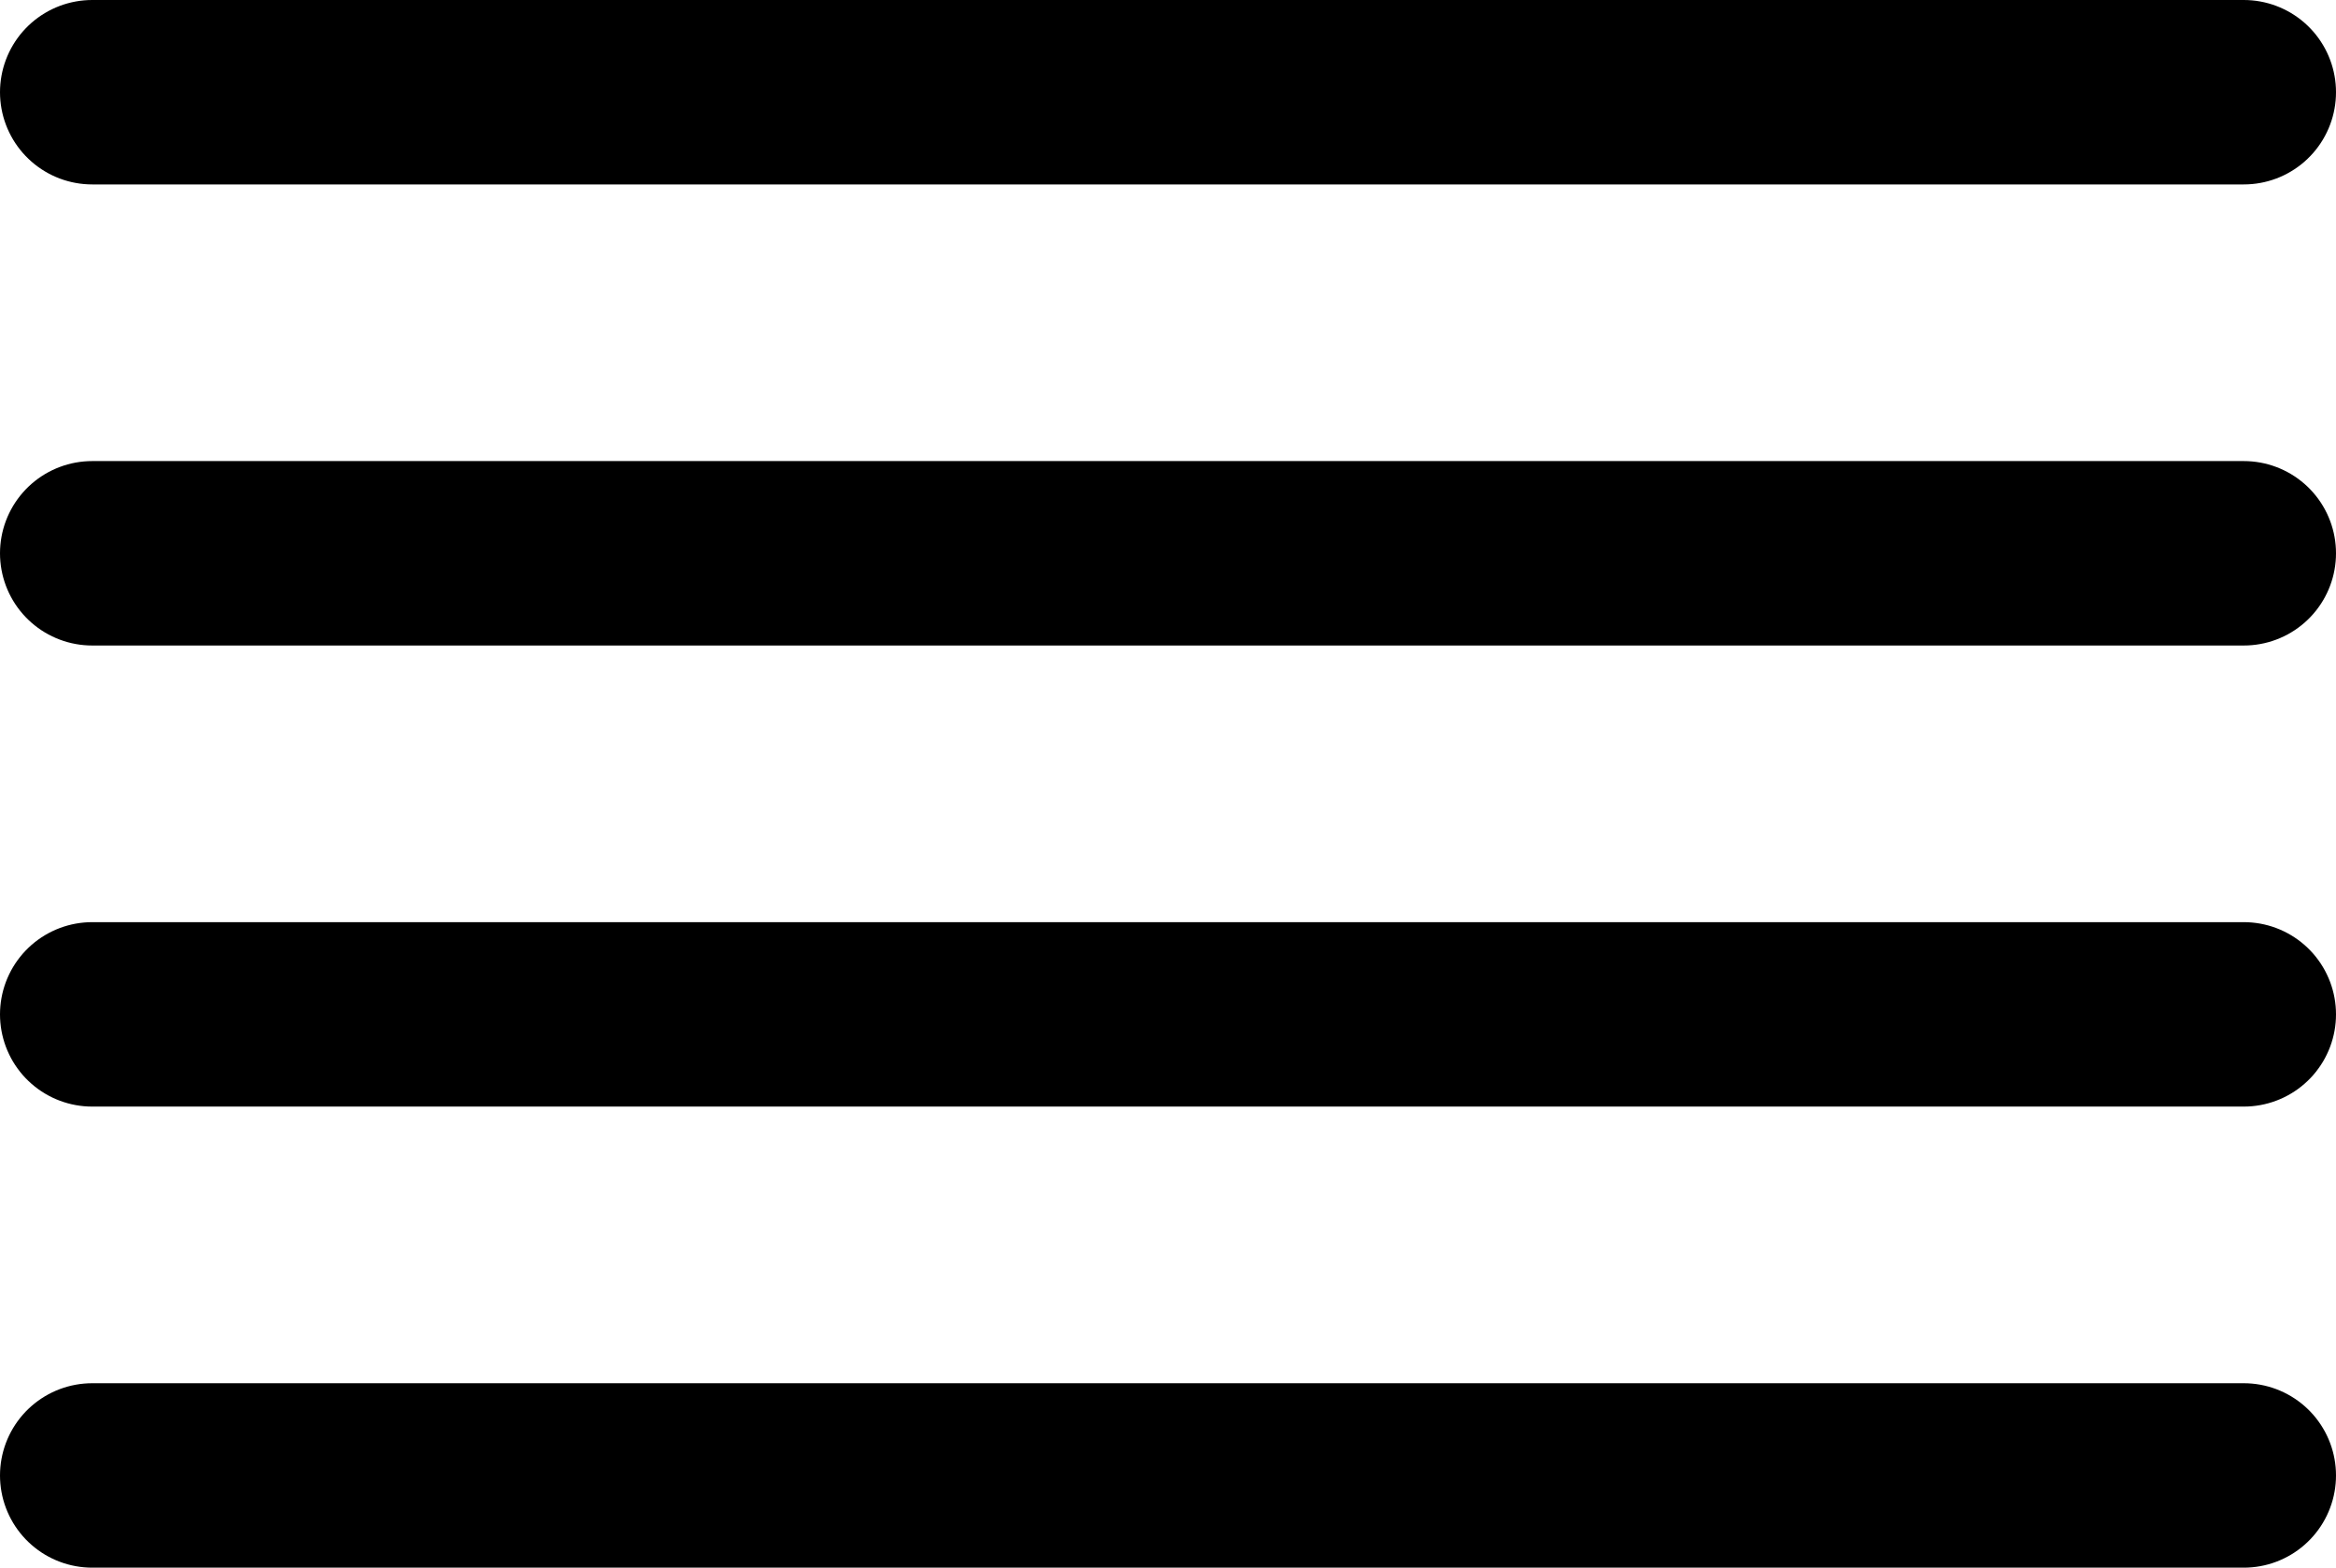
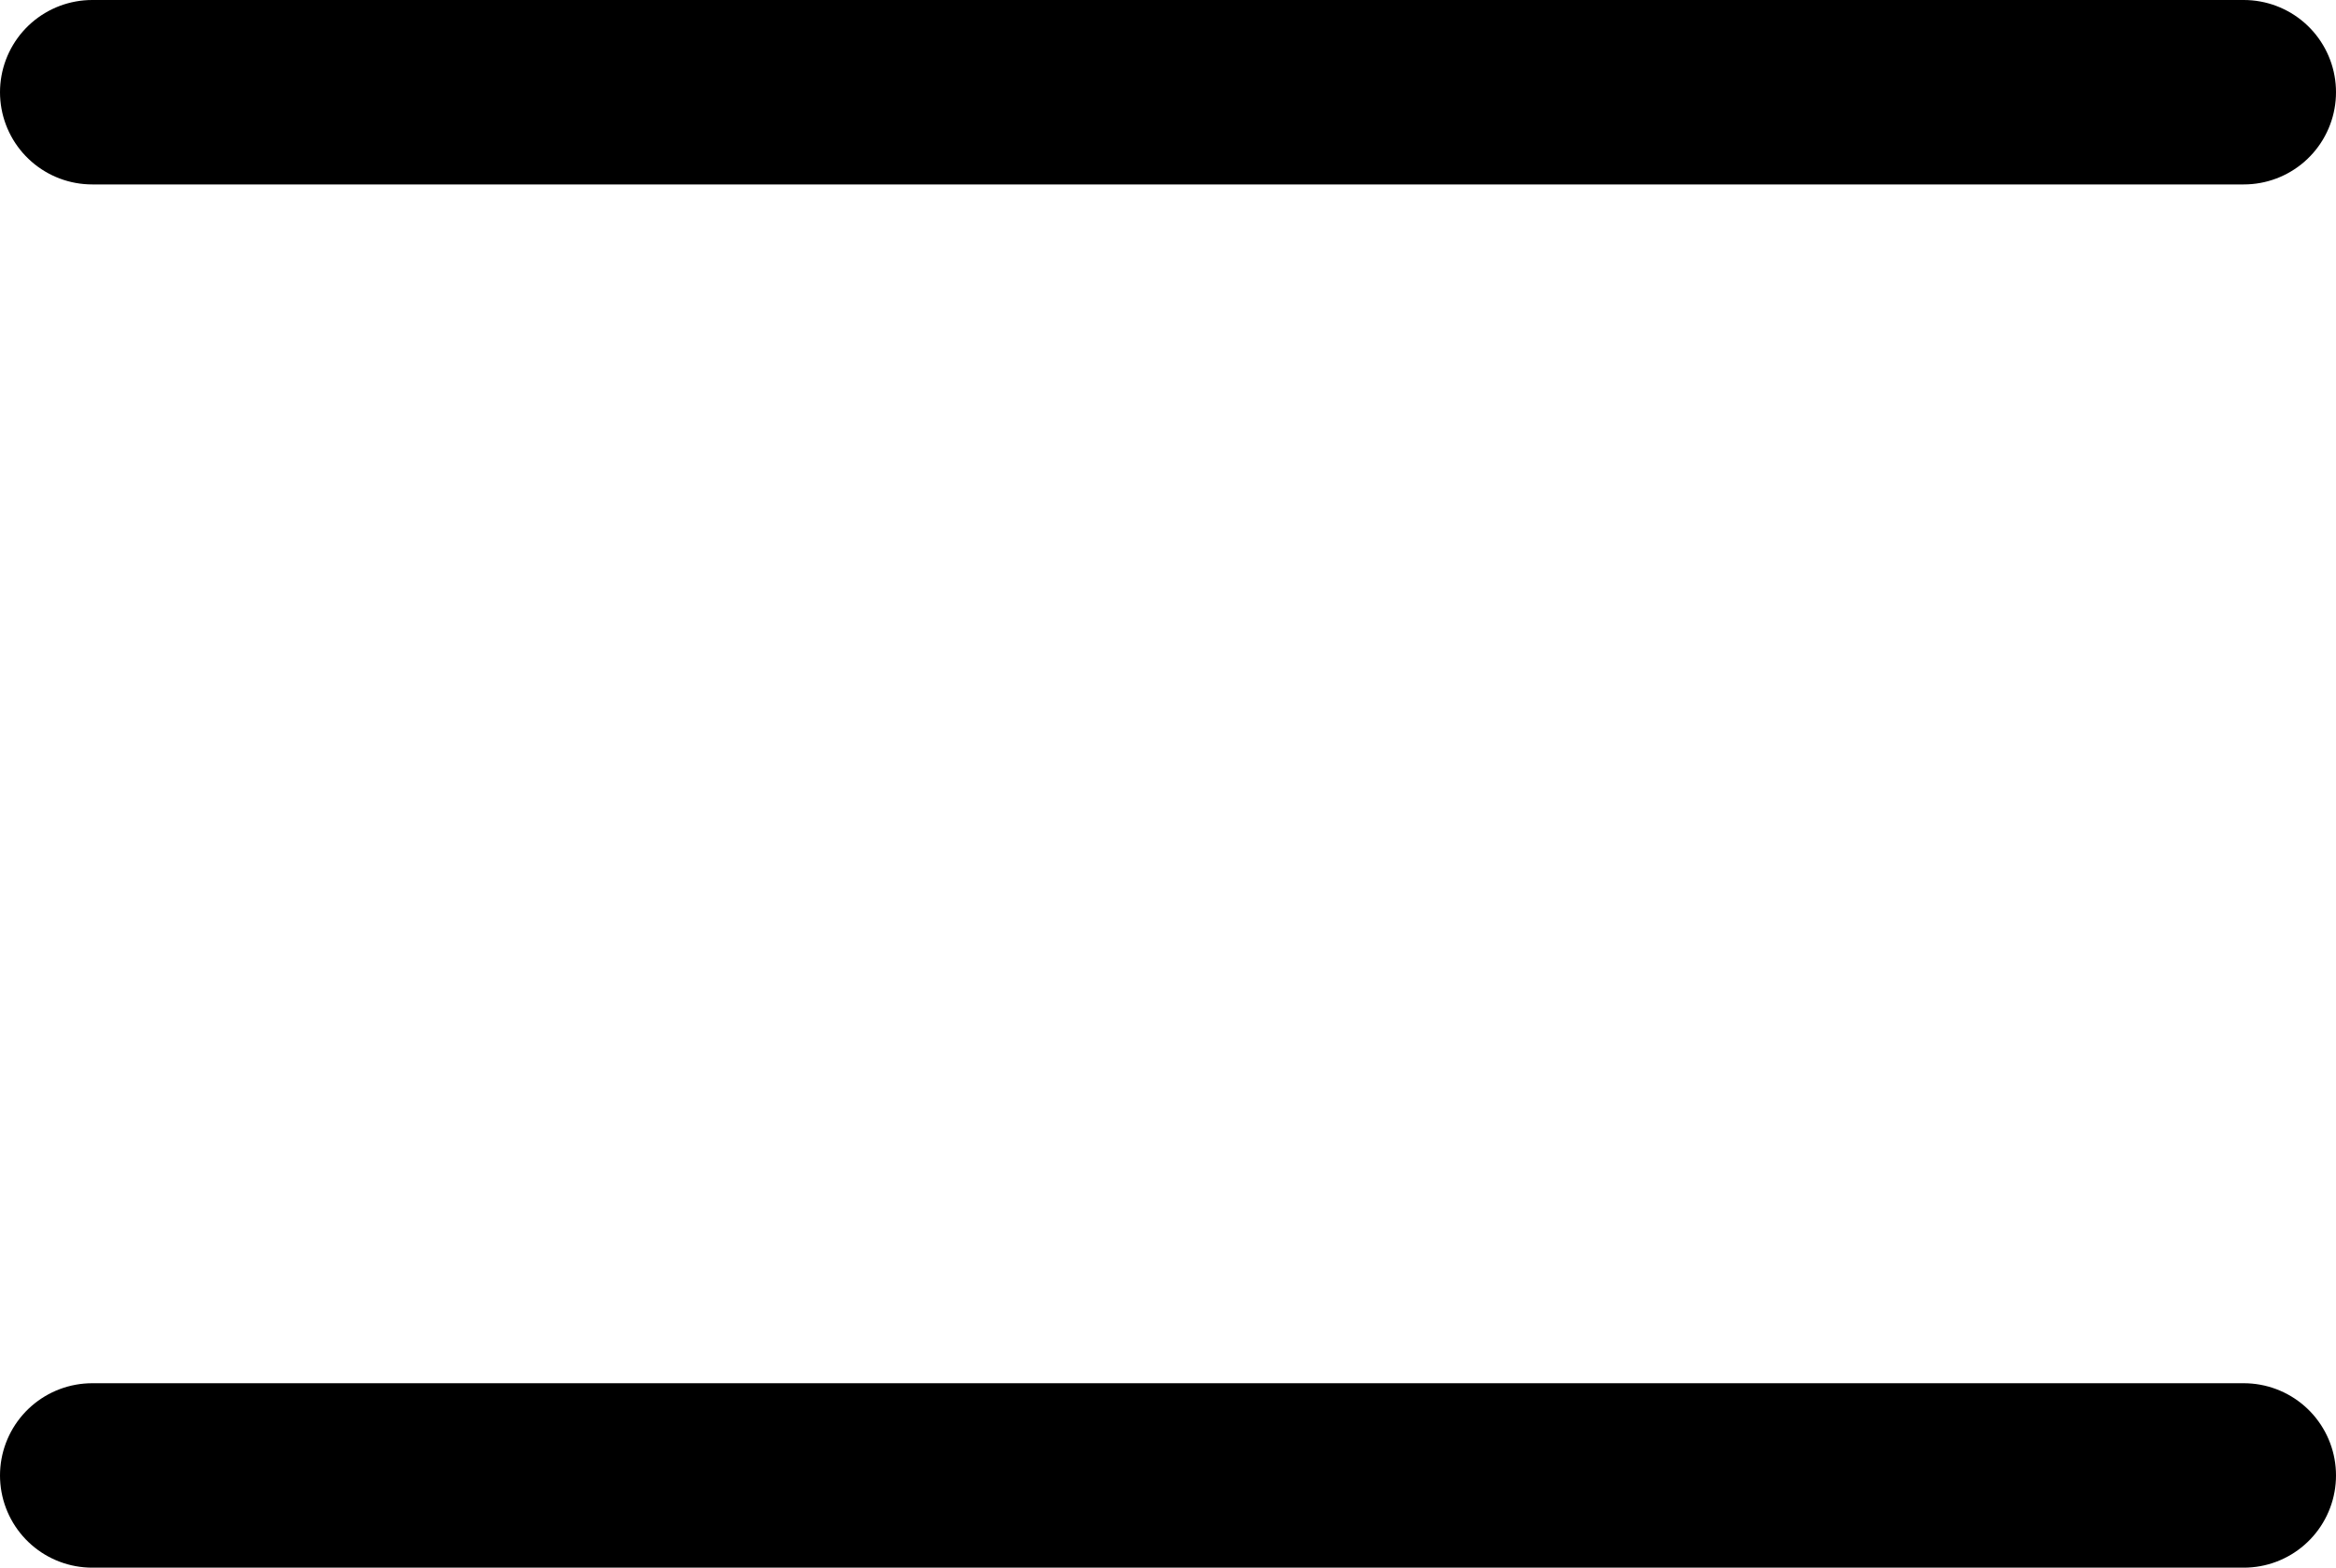
<svg xmlns="http://www.w3.org/2000/svg" width="76" height="51" viewBox="0 0 76 51" fill="none">
-   <path d="M3 18H73" stroke="black" stroke-width="6" stroke-linecap="round" stroke-linejoin="round" />
  <path d="M3 3H73" stroke="black" stroke-width="6" stroke-linecap="round" stroke-linejoin="round" />
-   <path d="M3 33H73" stroke="black" stroke-width="6" stroke-linecap="round" stroke-linejoin="round" />
  <path d="M3 48H73" stroke="black" stroke-width="6" stroke-linecap="round" stroke-linejoin="round" />
</svg>